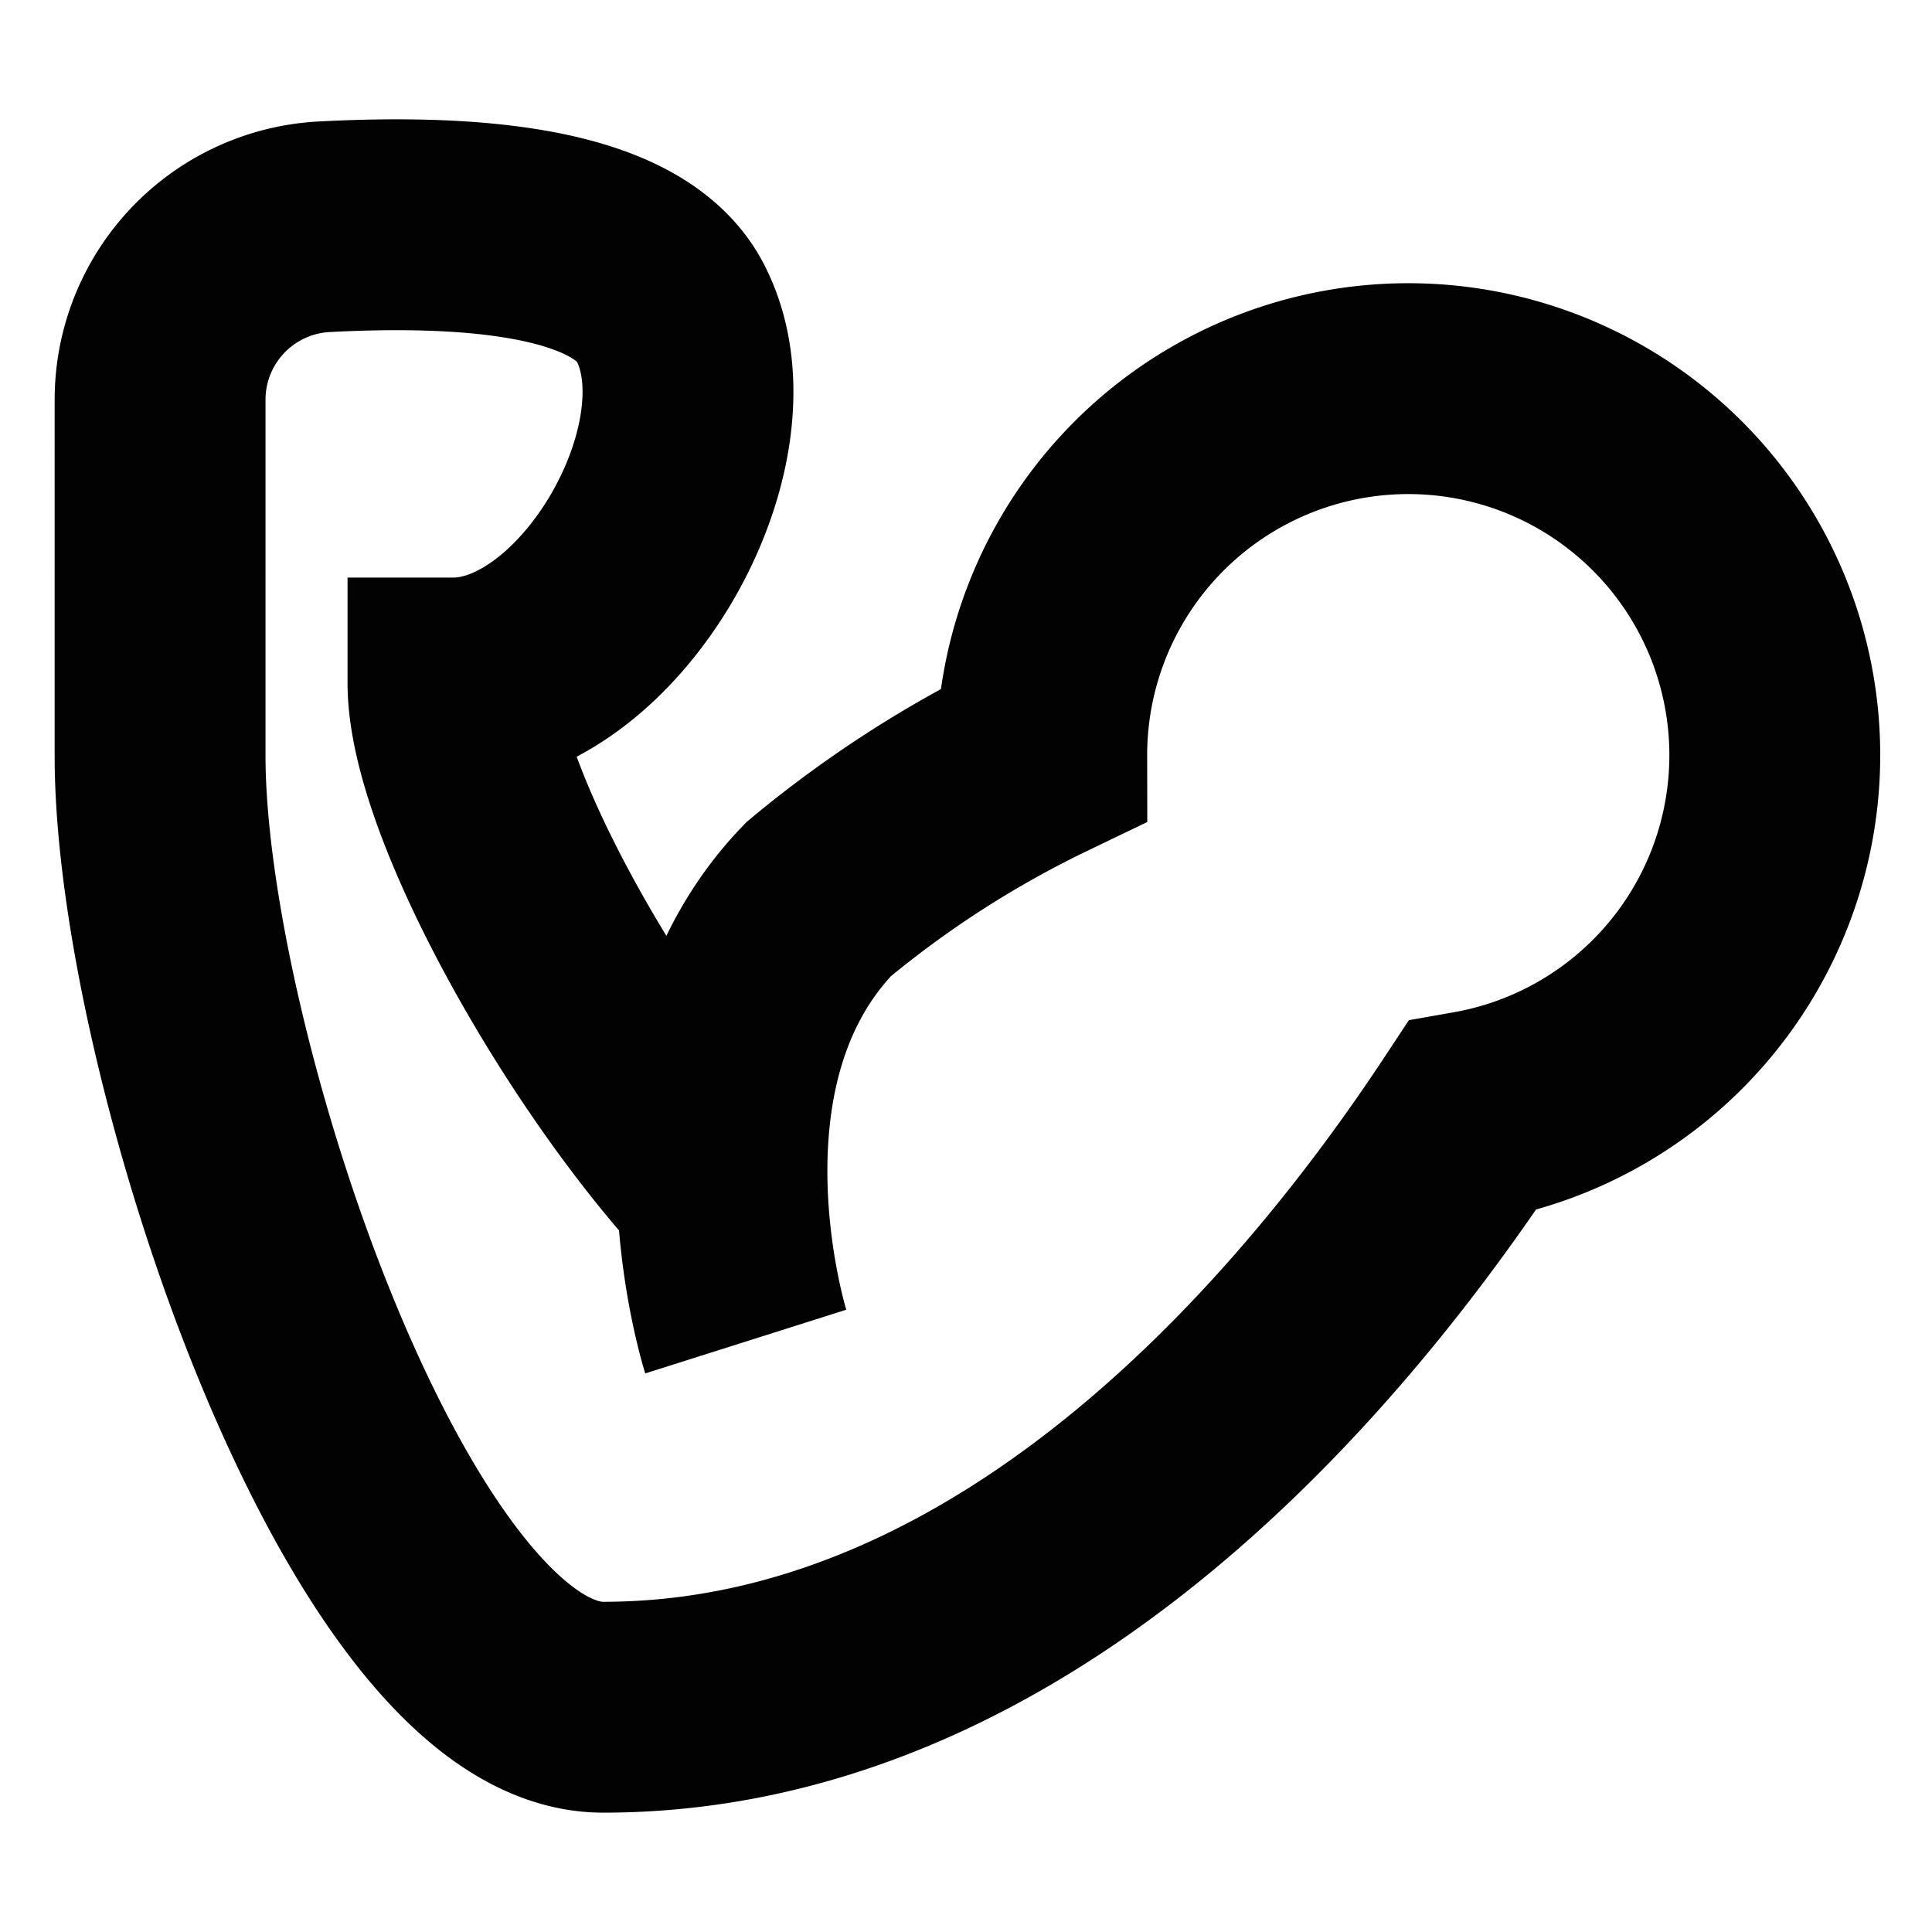
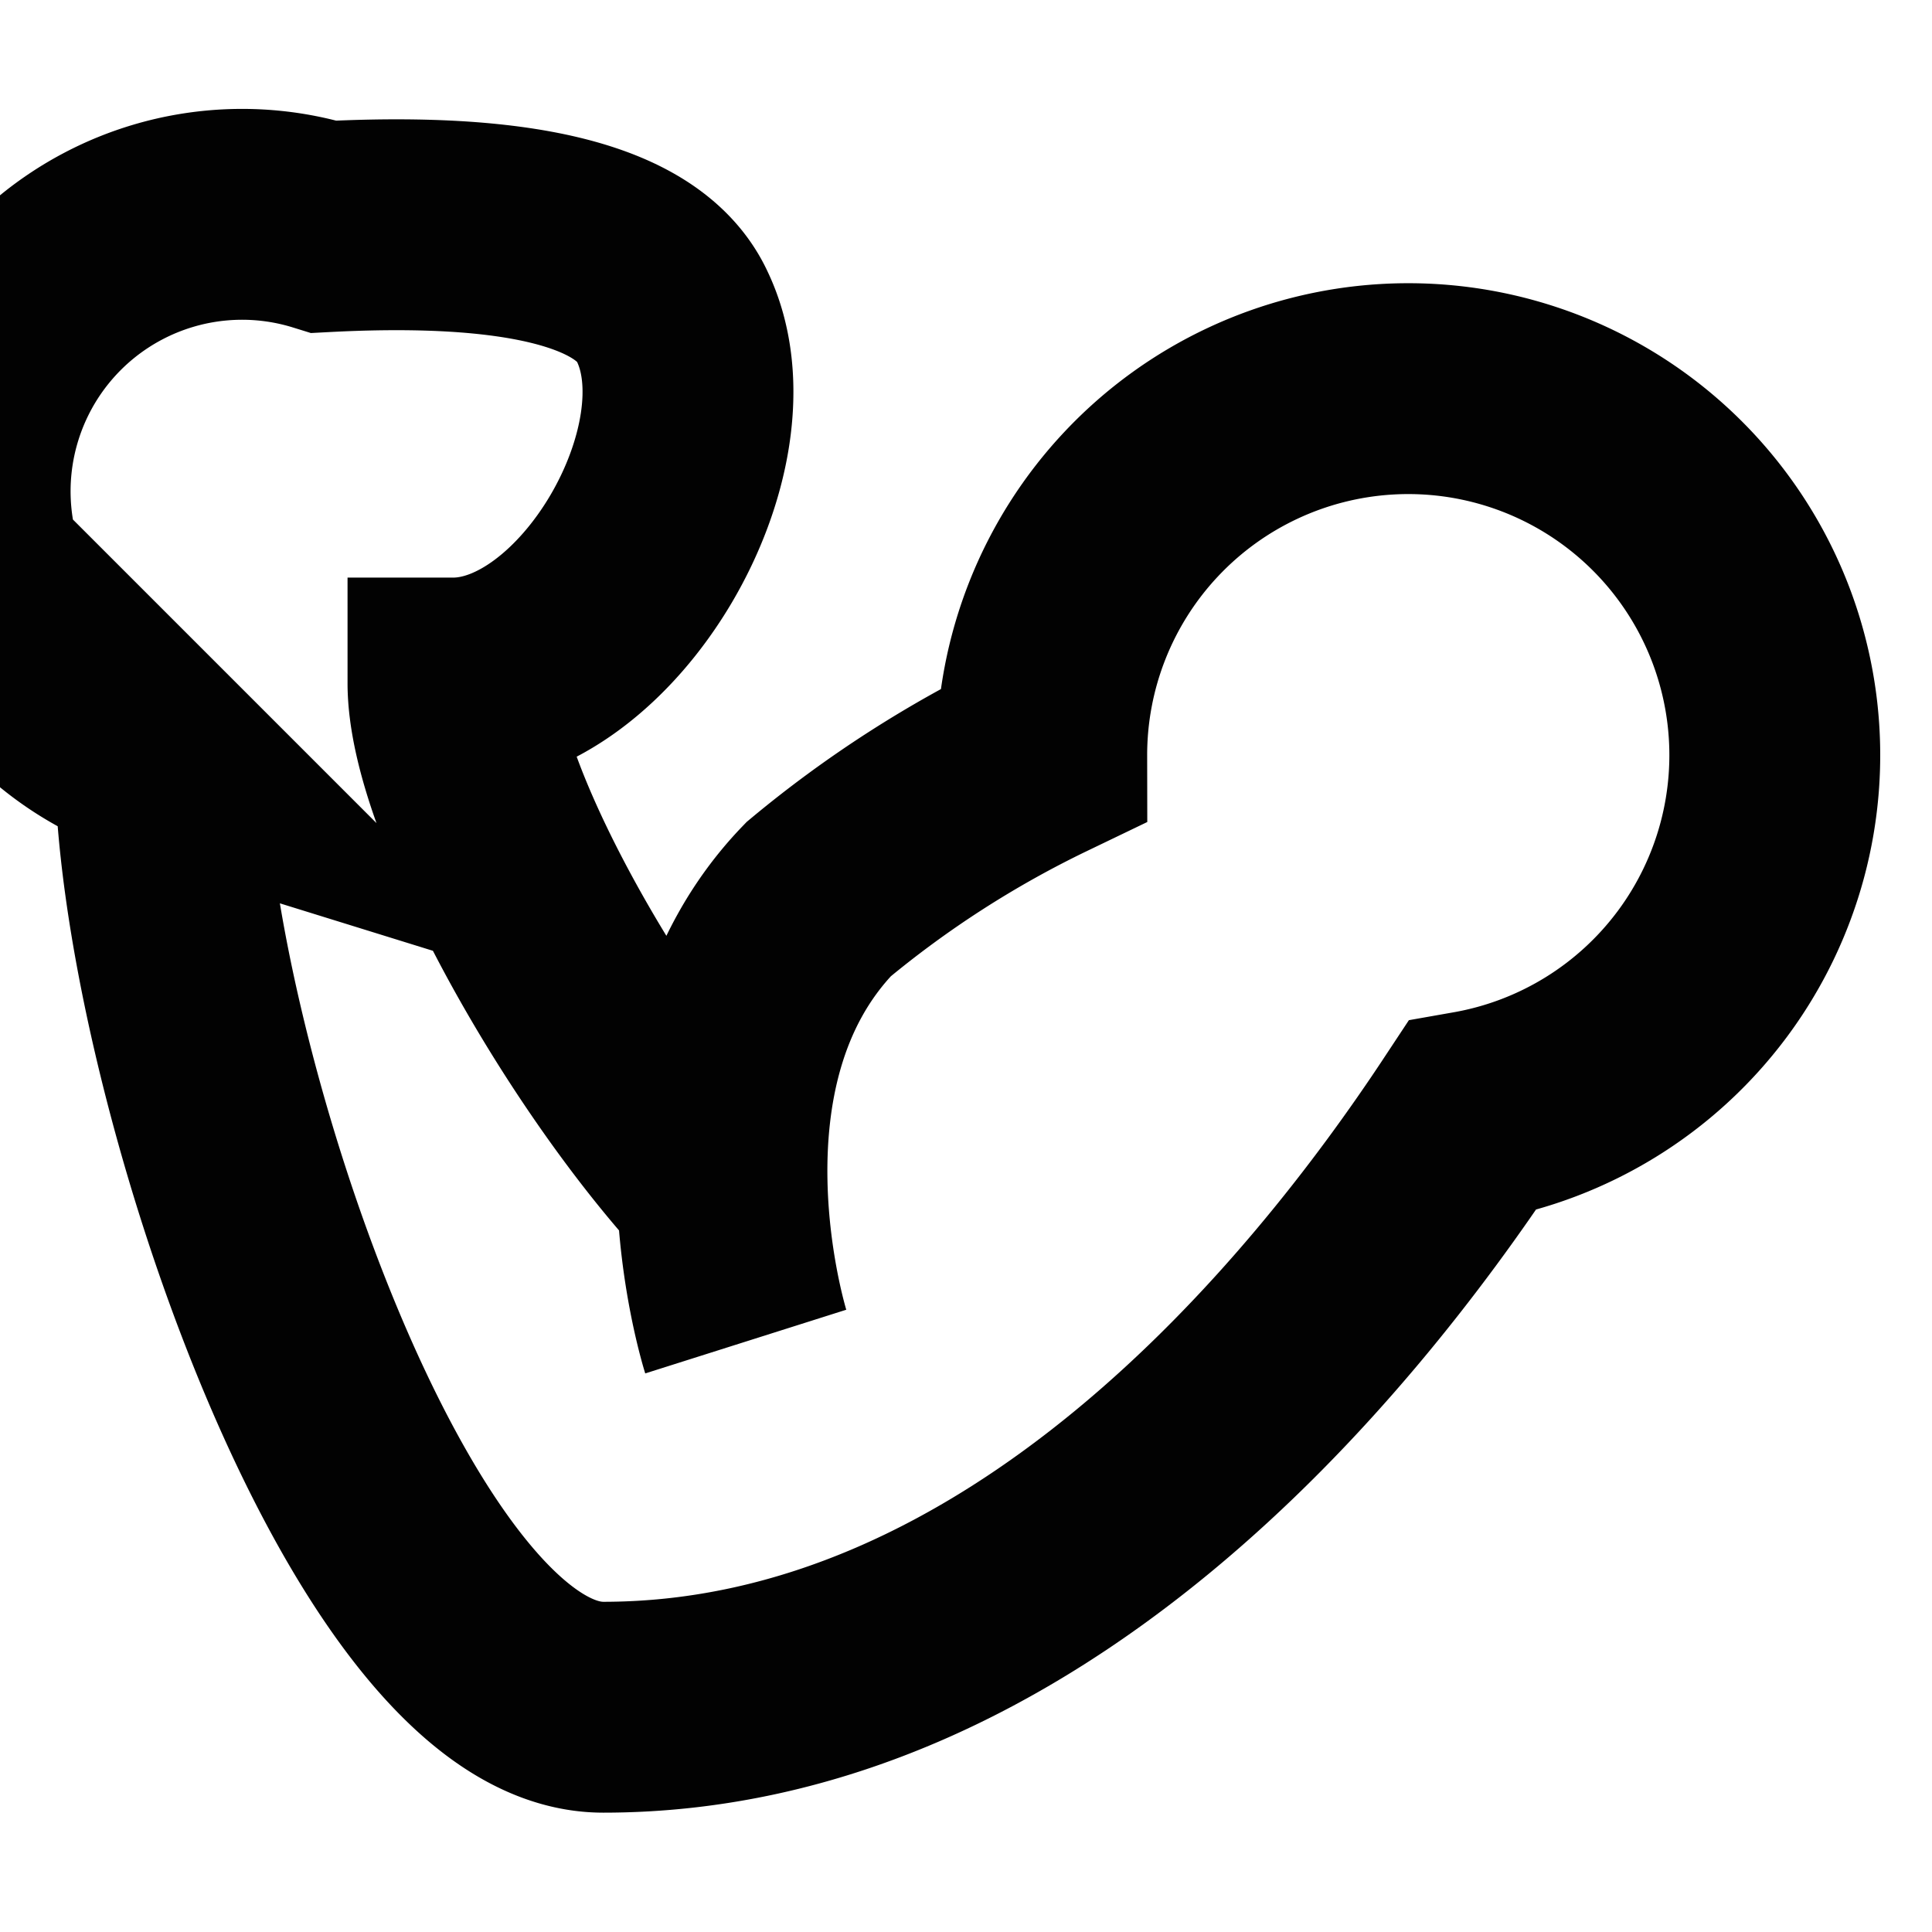
<svg xmlns="http://www.w3.org/2000/svg" xmlns:ns1="http://sodipodi.sourceforge.net/DTD/sodipodi-0.dtd" xmlns:ns2="http://www.inkscape.org/namespaces/inkscape" width="35" height="35" viewBox="0 0 17.5 17.5" id="Layer_1" data-name="Layer 1" version="1.1" ns1:docname="muscle-gain-svgrepo-com.svg" ns2:version="1.3 (0e150ed6c4, 2023-07-21)">
  <ns1:namedview id="namedview1" pagecolor="#ffffff" bordercolor="#000000" borderopacity="0.25" ns2:showpageshadow="2" ns2:pageopacity="0.0" ns2:pagecheckerboard="0" ns2:deskcolor="#d1d1d1" ns2:zoom="10.988439" ns2:cx="8.9184639" ns2:cy="25.253814" ns2:window-width="1920" ns2:window-height="991" ns2:window-x="-9" ns2:window-y="-9" ns2:window-maximized="1" ns2:current-layer="Layer_1" />
  <defs id="defs1">
    <style id="style1">.cls-1{fill:none;stroke:#020202;stroke-miterlimit:10;stroke-width:1.91px;}</style>
  </defs>
-   <path class="cls-1" d="m 6.755,12.152 c 0,0 -0.792,-2.5 0.66,-4.007 a 9.806,9.806 0 0 1 2.021,-1.299 3.32,3.32 0 1 1 3.896,3.264 c -1.271,1.924 -4.049,5.354 -7.868,5.354 -2.028,0 -4.014,-5.931 -4.014,-8.618 V 3.617 A 1.569,1.569 0 0 1 2.936,2.054 c 1.201,-0.063 2.778,0 3.153,0.813 0.569,1.188 -0.66,3.32 -1.986,3.32 0,1.042 1.271,3.306 2.424,4.556" id="path1" />
+   <path class="cls-1" d="m 6.755,12.152 c 0,0 -0.792,-2.5 0.66,-4.007 a 9.806,9.806 0 0 1 2.021,-1.299 3.32,3.32 0 1 1 3.896,3.264 c -1.271,1.924 -4.049,5.354 -7.868,5.354 -2.028,0 -4.014,-5.931 -4.014,-8.618 A 1.569,1.569 0 0 1 2.936,2.054 c 1.201,-0.063 2.778,0 3.153,0.813 0.569,1.188 -0.66,3.32 -1.986,3.32 0,1.042 1.271,3.306 2.424,4.556" id="path1" />
</svg>